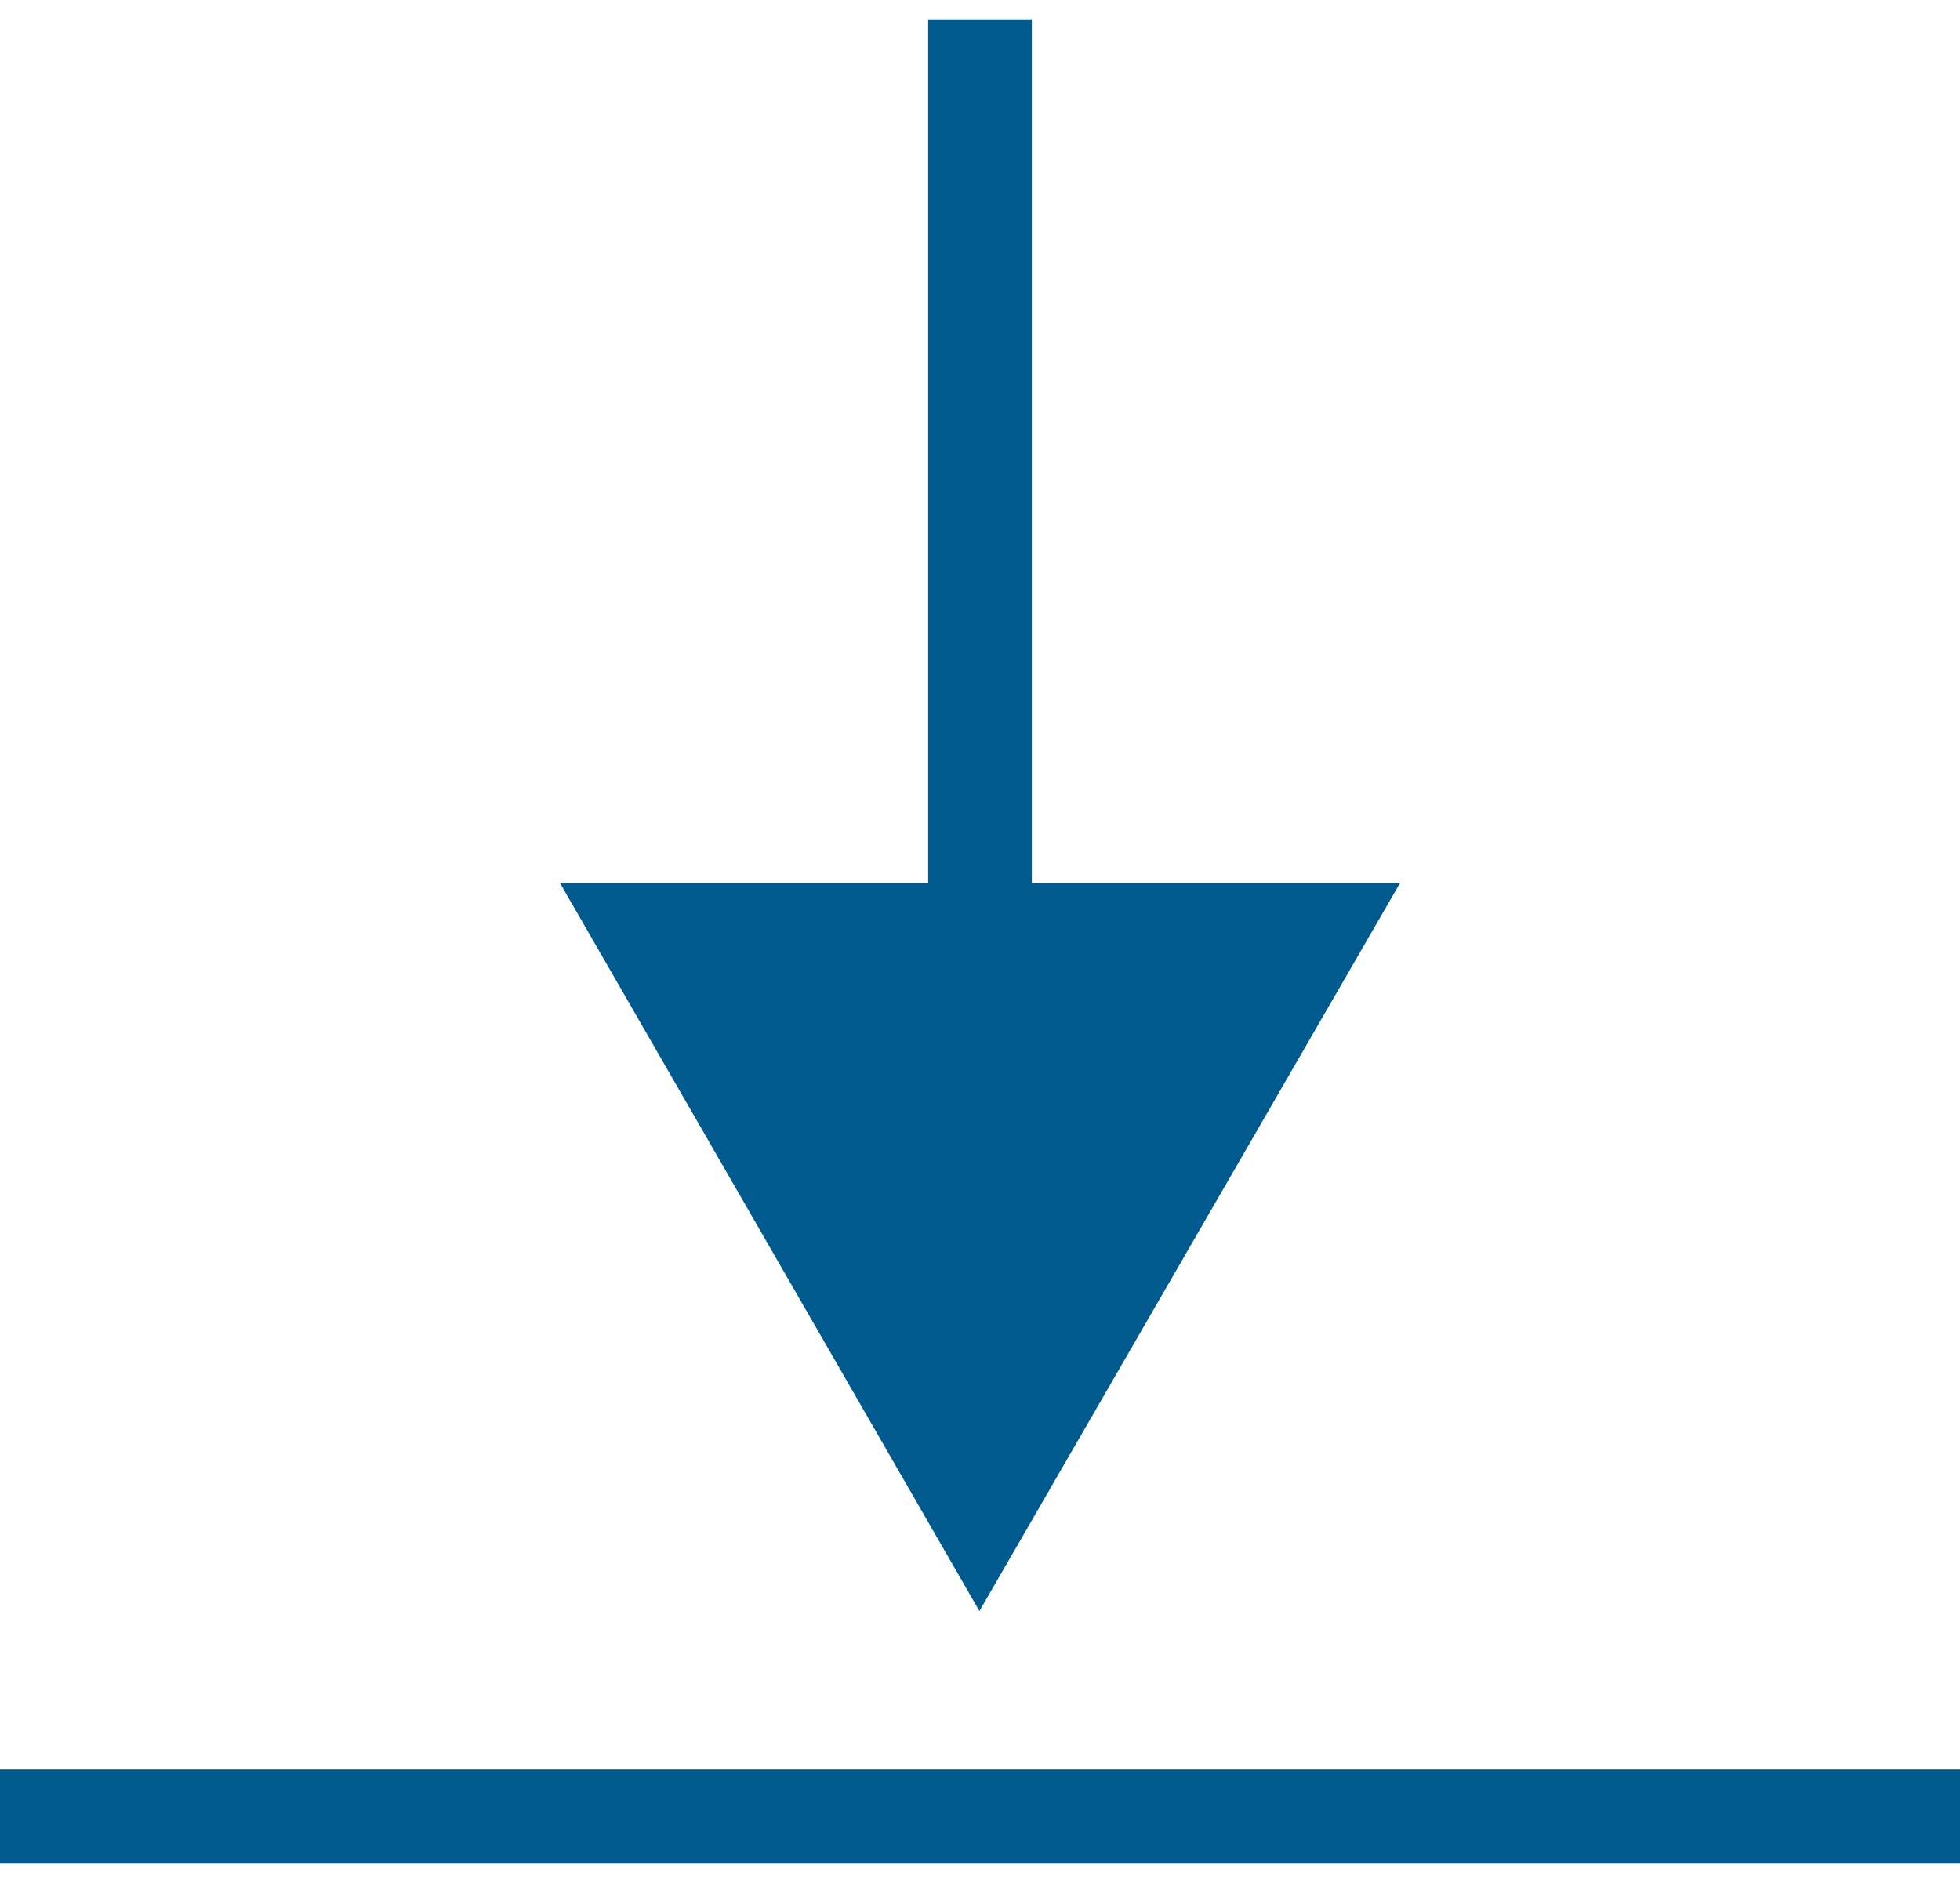
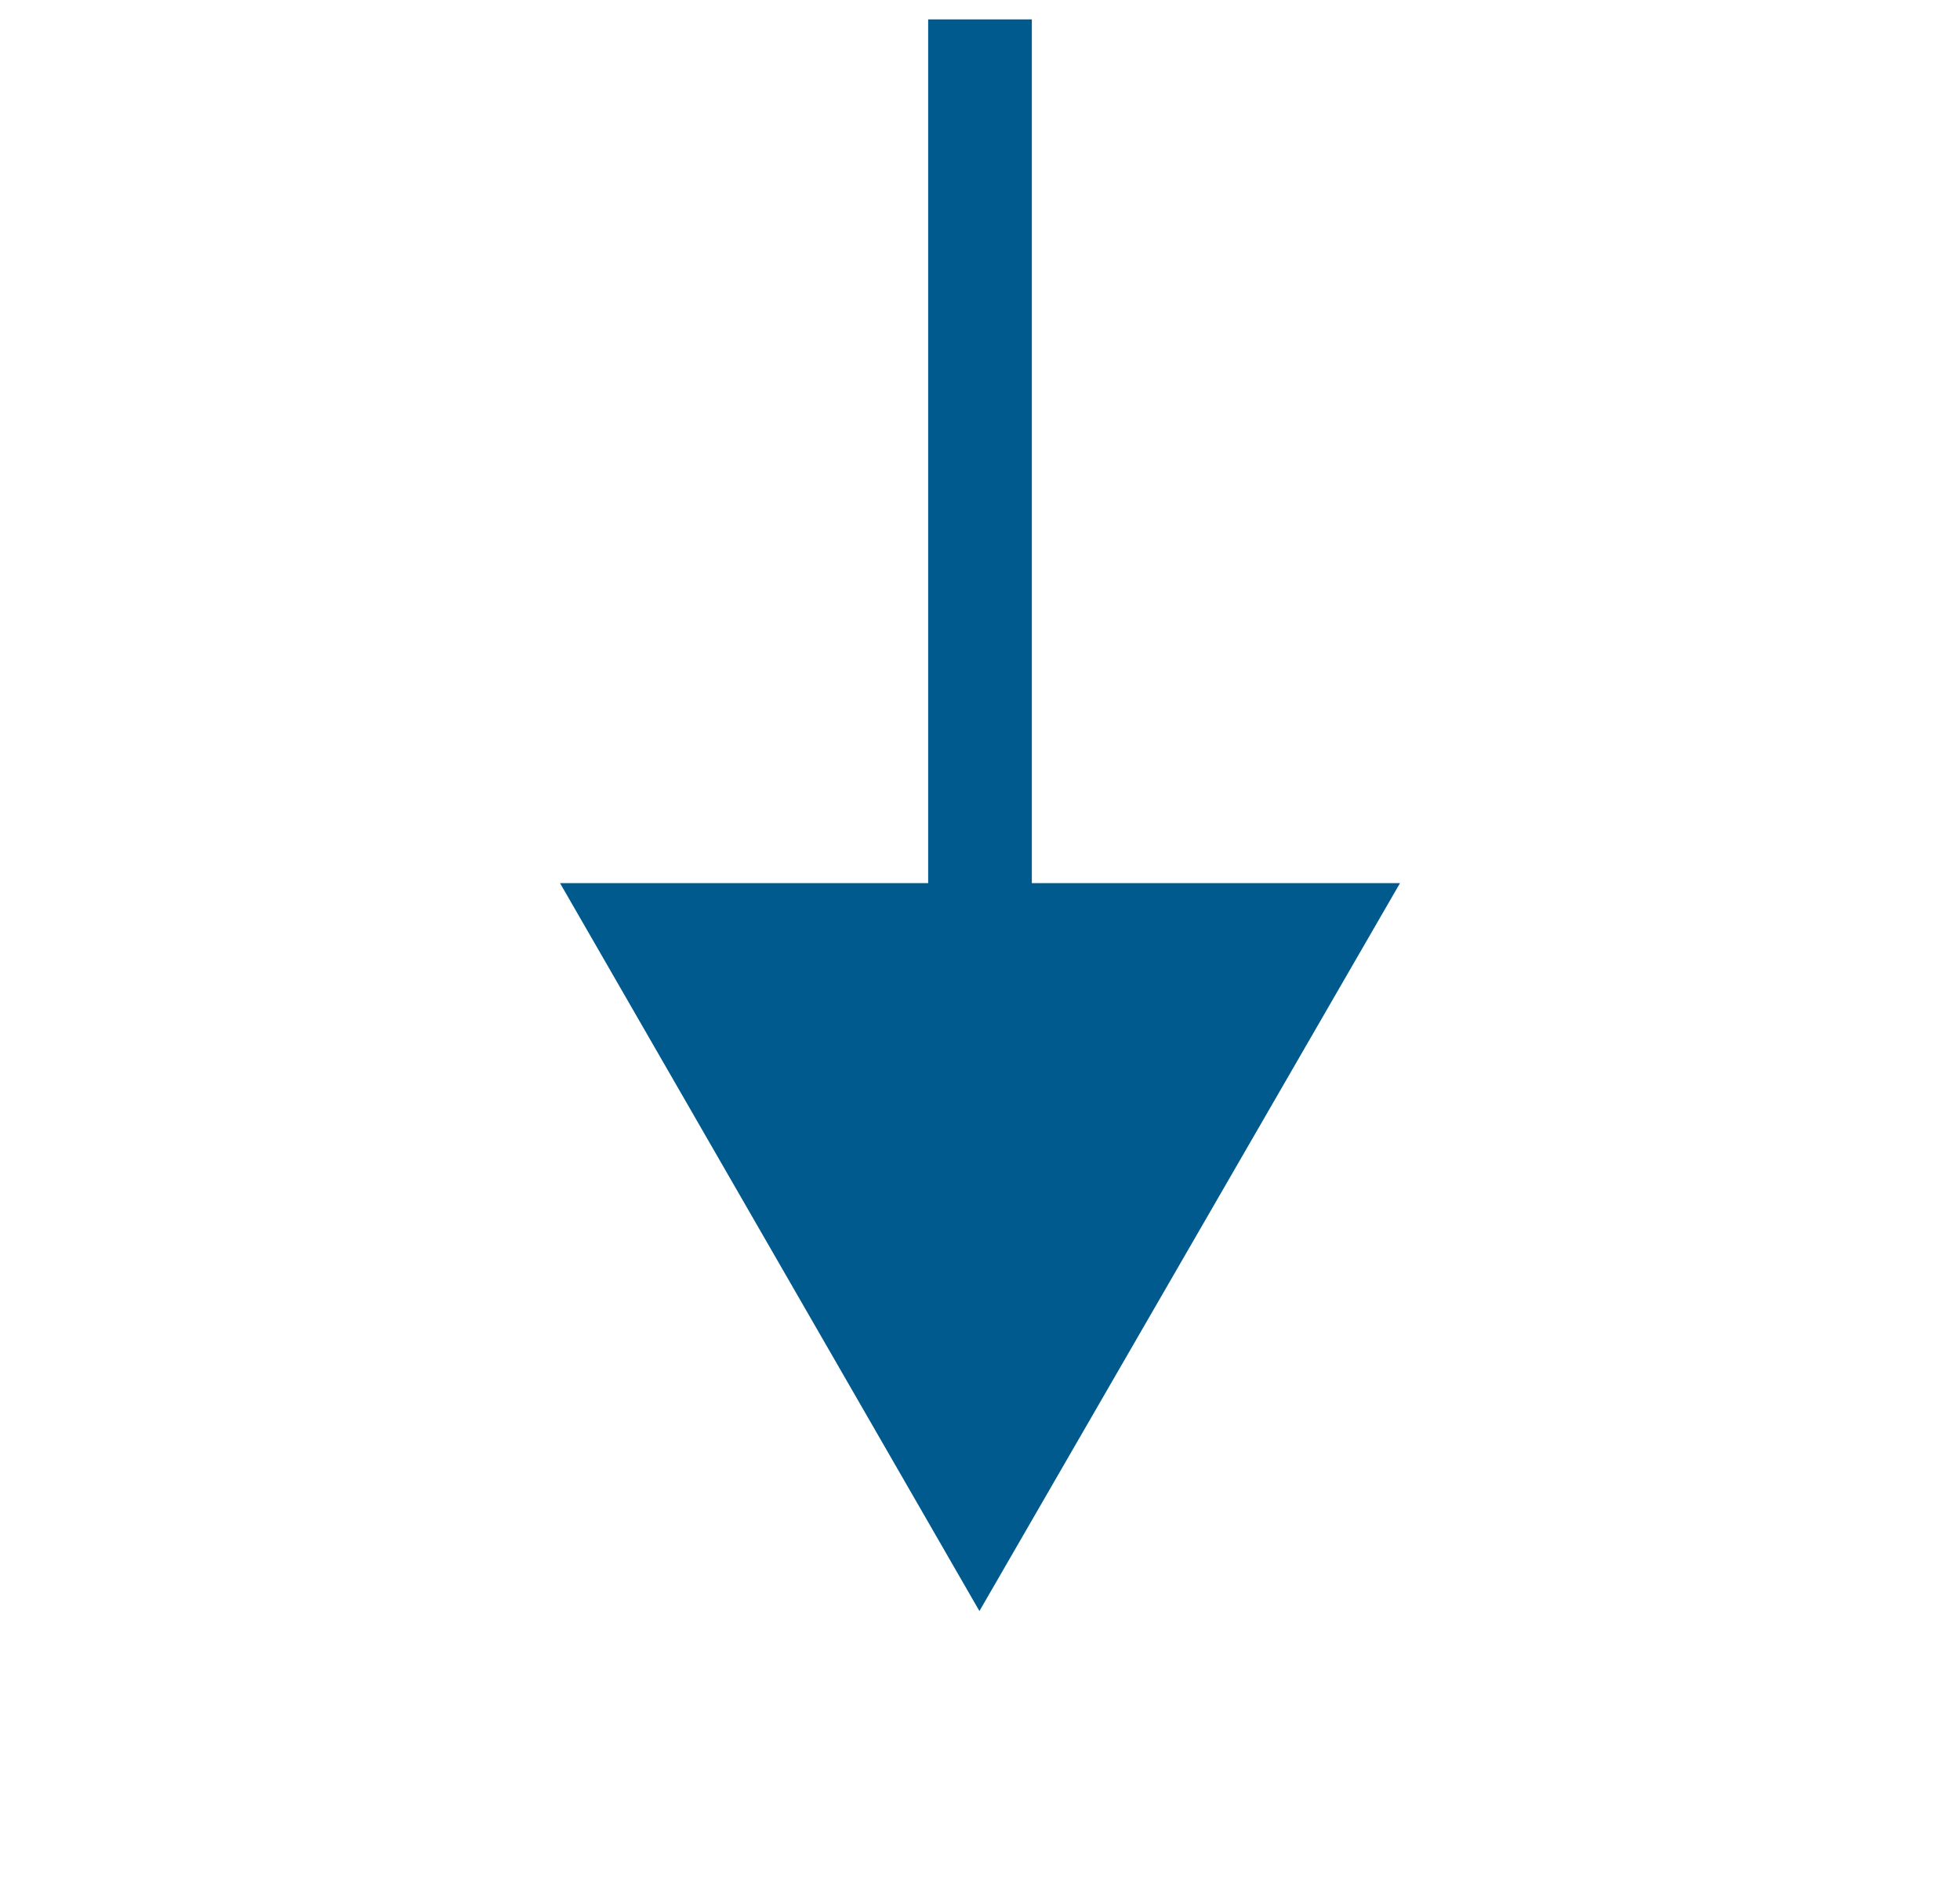
<svg xmlns="http://www.w3.org/2000/svg" width="51" height="49" viewBox="0 0 51 49" fill="none">
-   <path d="M51 46.047H0V48.496H51V46.047Z" fill="#005A8D" />
  <path d="M36.429 22.981H26.911H26.849V0.504H24.151V22.981H14.572L25.485 41.924L36.429 22.981Z" fill="#005A8D" />
</svg>